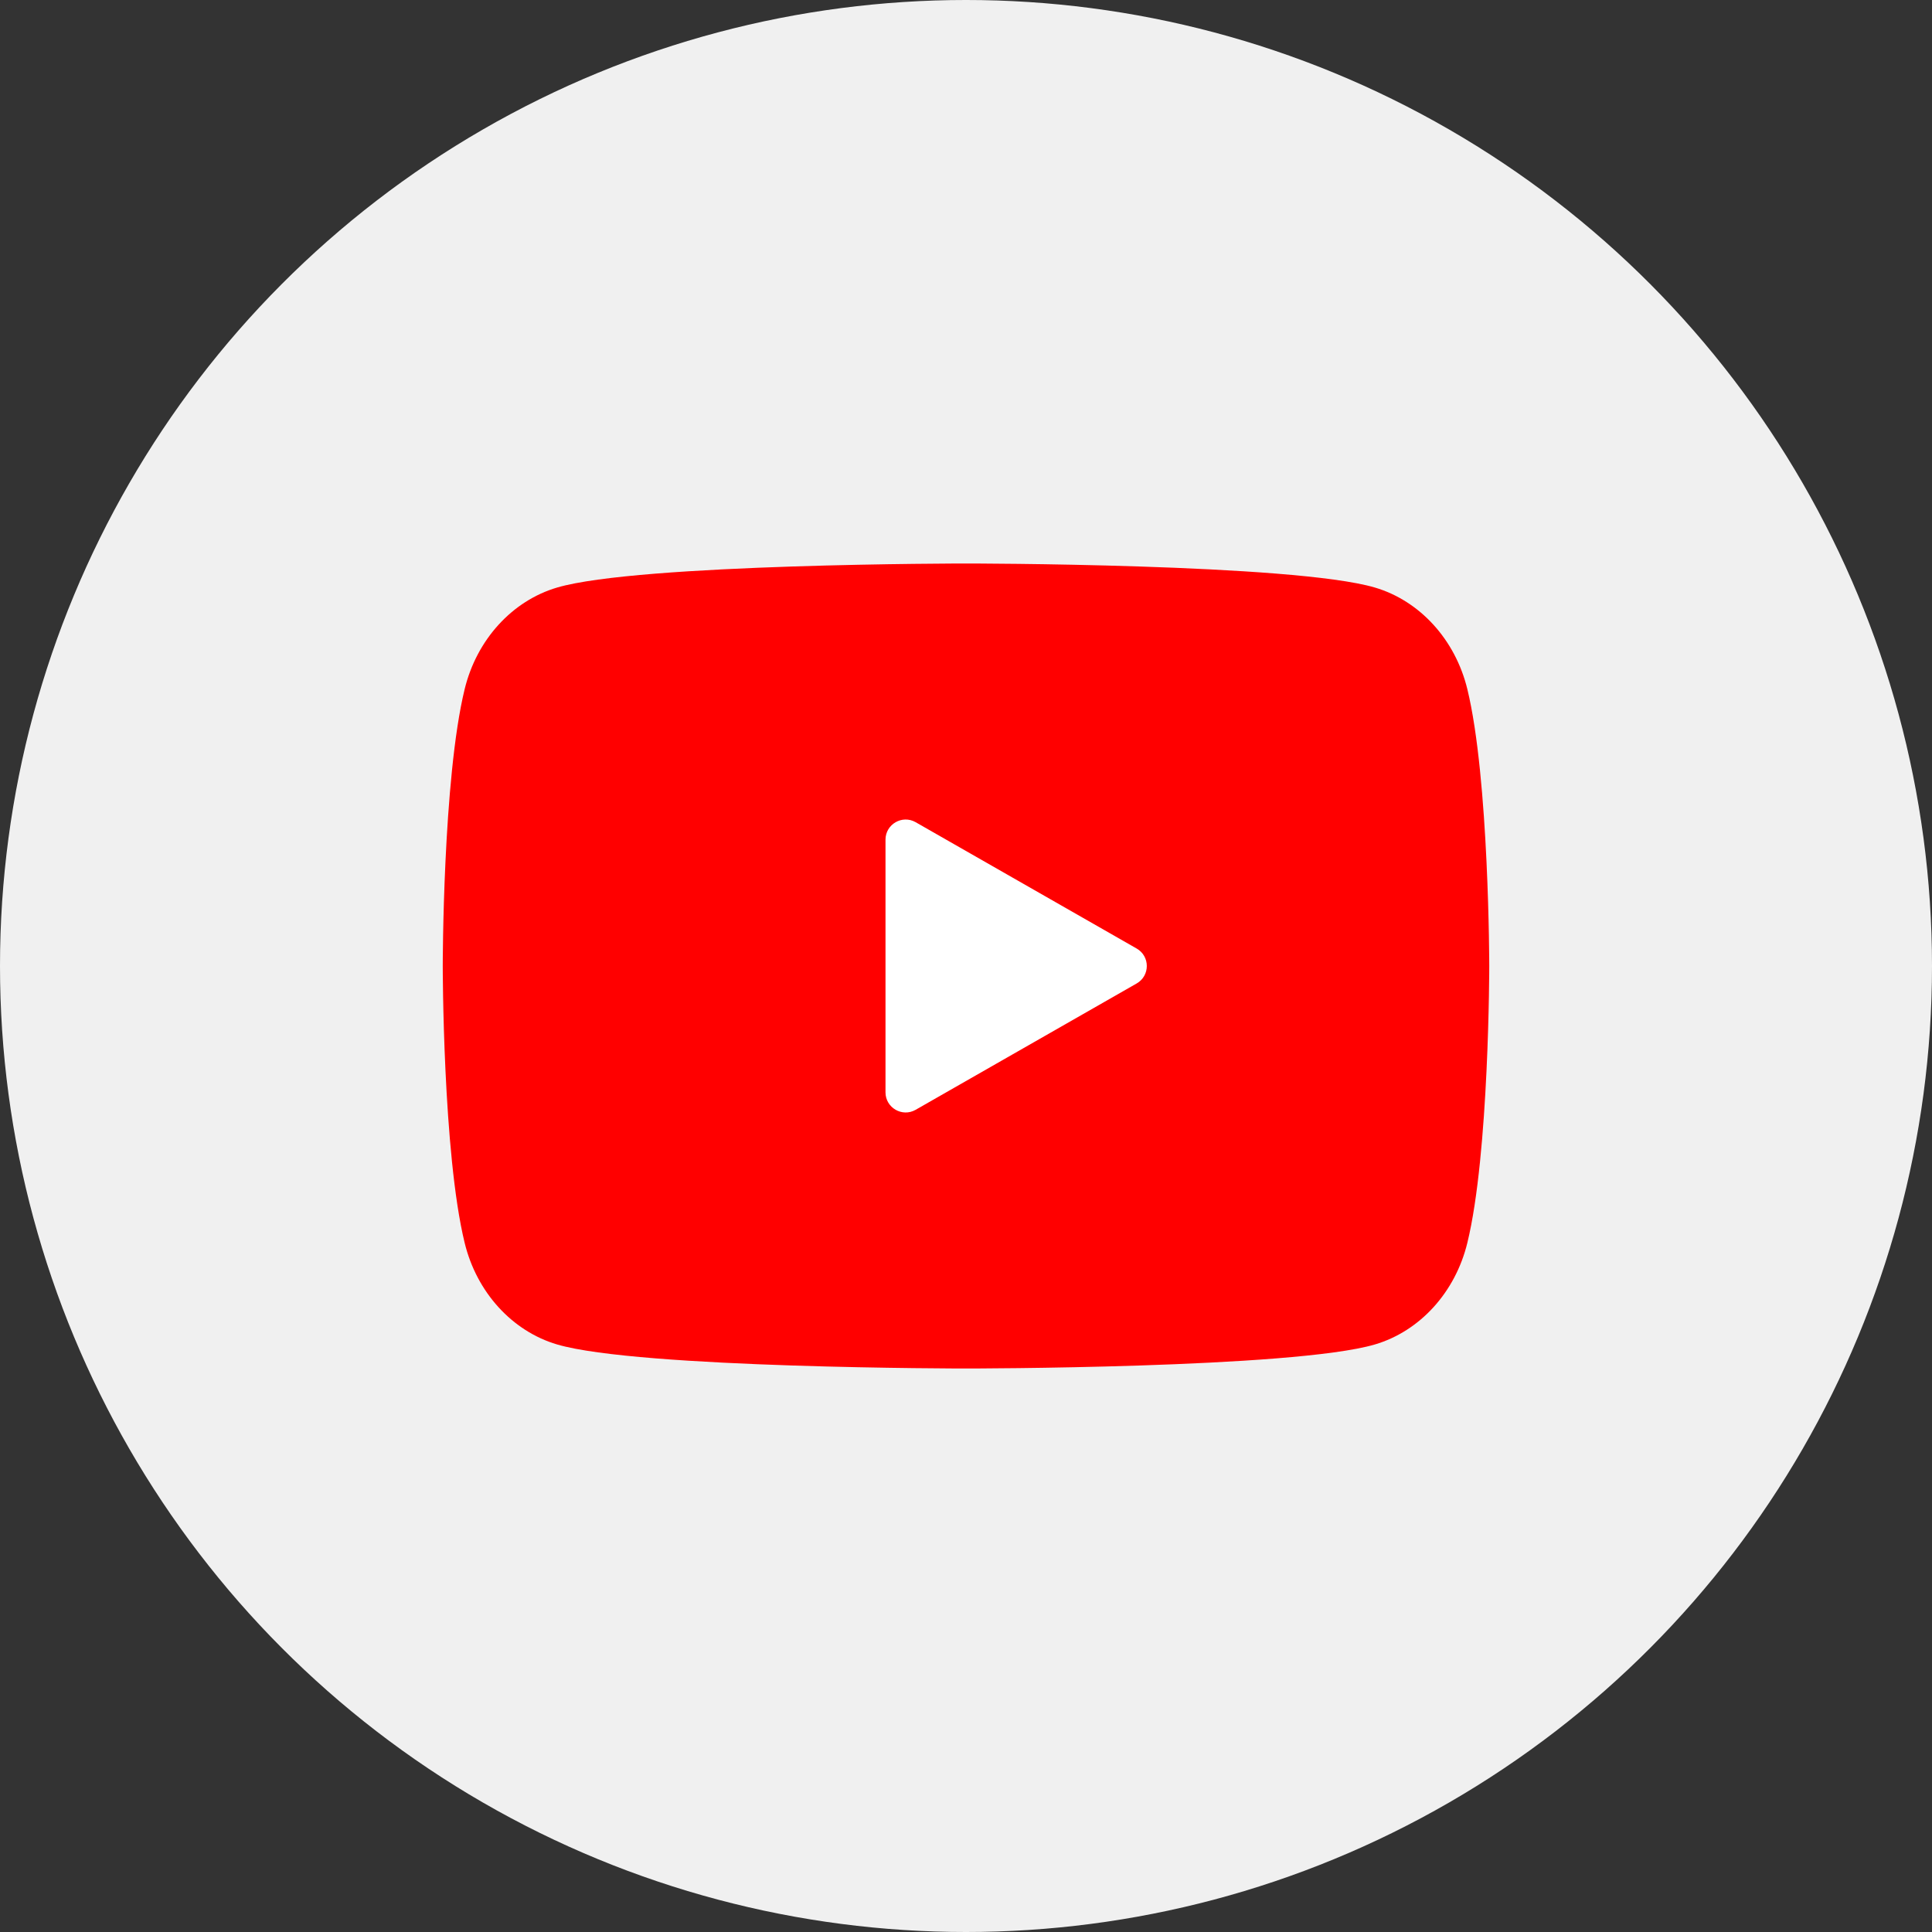
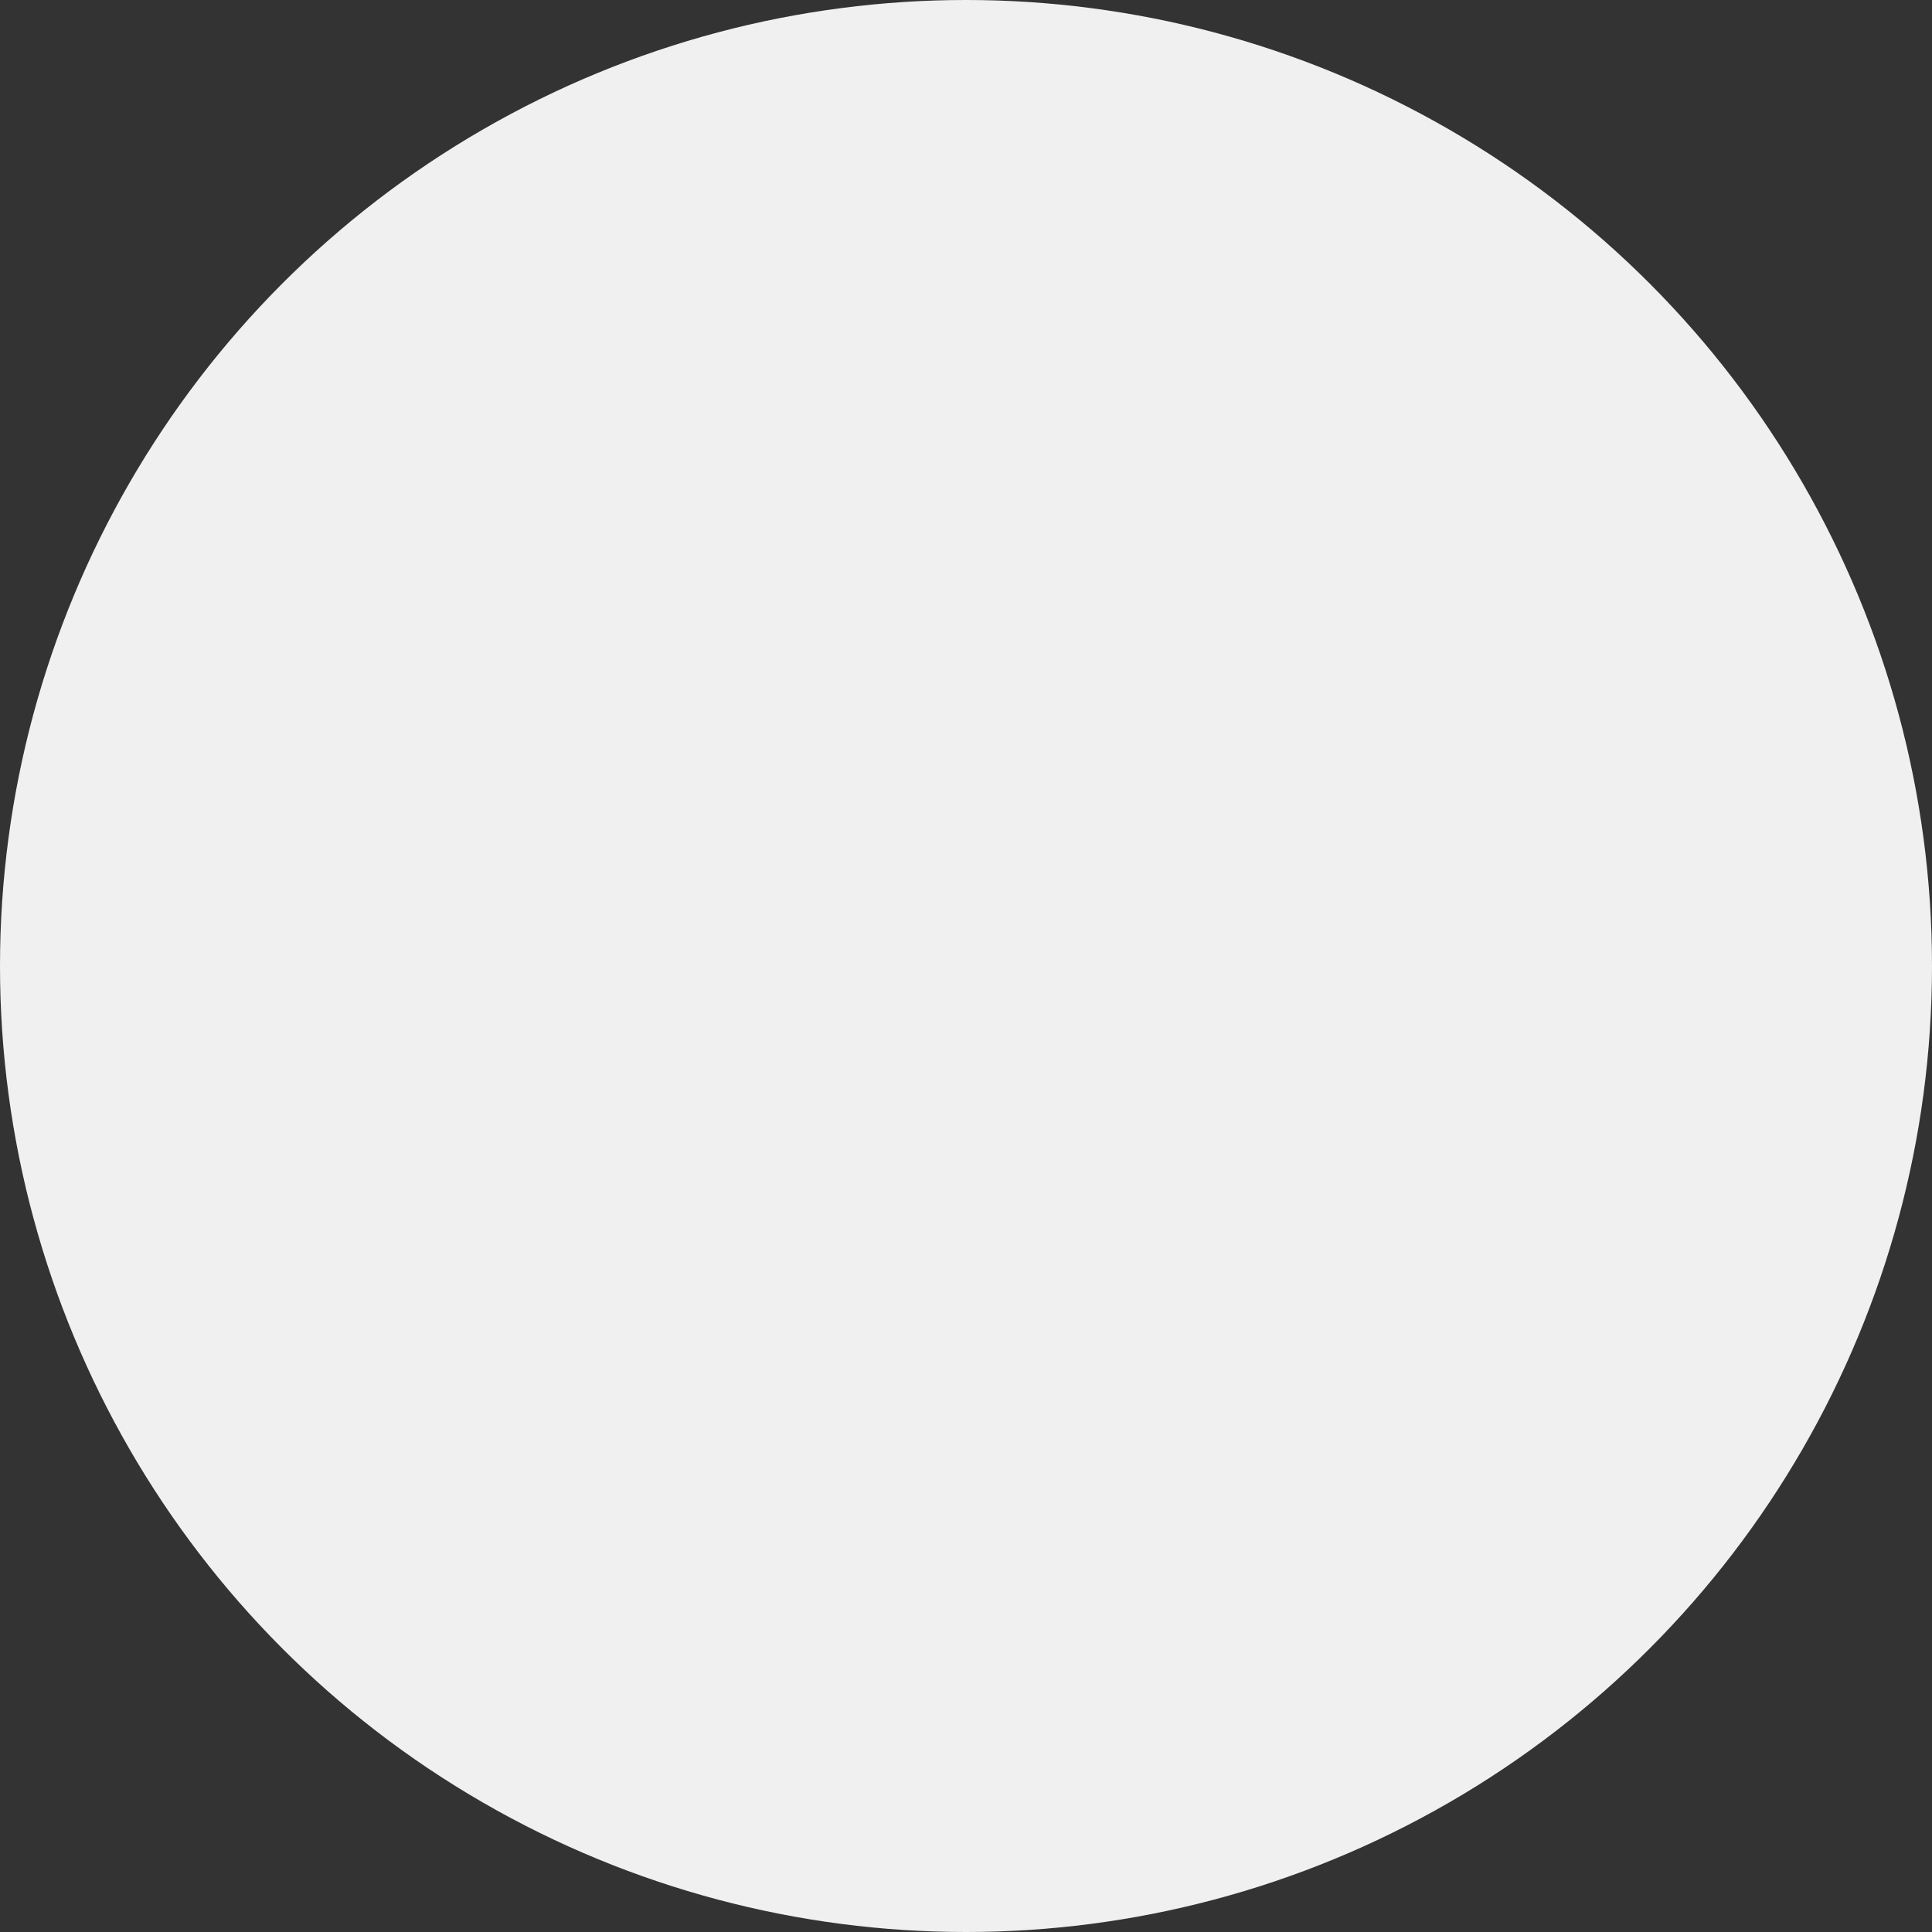
<svg xmlns="http://www.w3.org/2000/svg" width="48" height="48" viewBox="0 0 48 48" fill="none">
  <rect x="0" y="0" width="48" height="48" fill="#333333" stroke="none" />
  <circle cx="24" cy="24" r="24" fill="#F0F0F0" />
-   <path d="M36.456 17.123C36.157 15.893 35.277 14.927 34.158 14.597C32.131 14 24 14 24 14C24 14 15.869 14 13.842 14.597C12.723 14.927 11.843 15.893 11.544 17.123C11 19.35 11 24 11 24C11 24 11 28.65 11.544 30.877C11.843 32.107 12.723 33.073 13.842 33.403C15.869 34 24 34 24 34C24 34 32.131 34 34.158 33.403C35.277 33.073 36.157 32.107 36.456 30.877C37 28.65 37 24 37 24C37 24 36.998 19.35 36.456 17.123Z" fill="#FF0000" />
-   <path d="M22 27.138C22 27.522 22.415 27.763 22.748 27.573L28.24 24.434C28.576 24.242 28.576 23.758 28.24 23.566L22.748 20.427C22.415 20.237 22 20.478 22 20.862V27.138Z" fill="white" />
</svg>